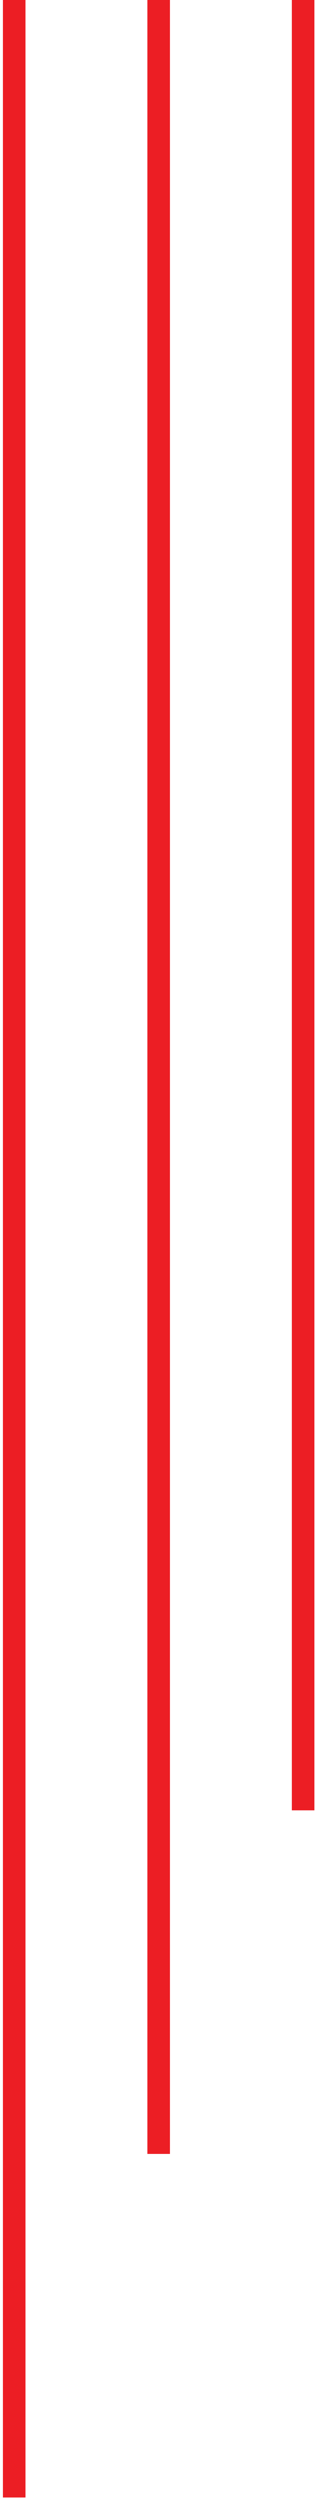
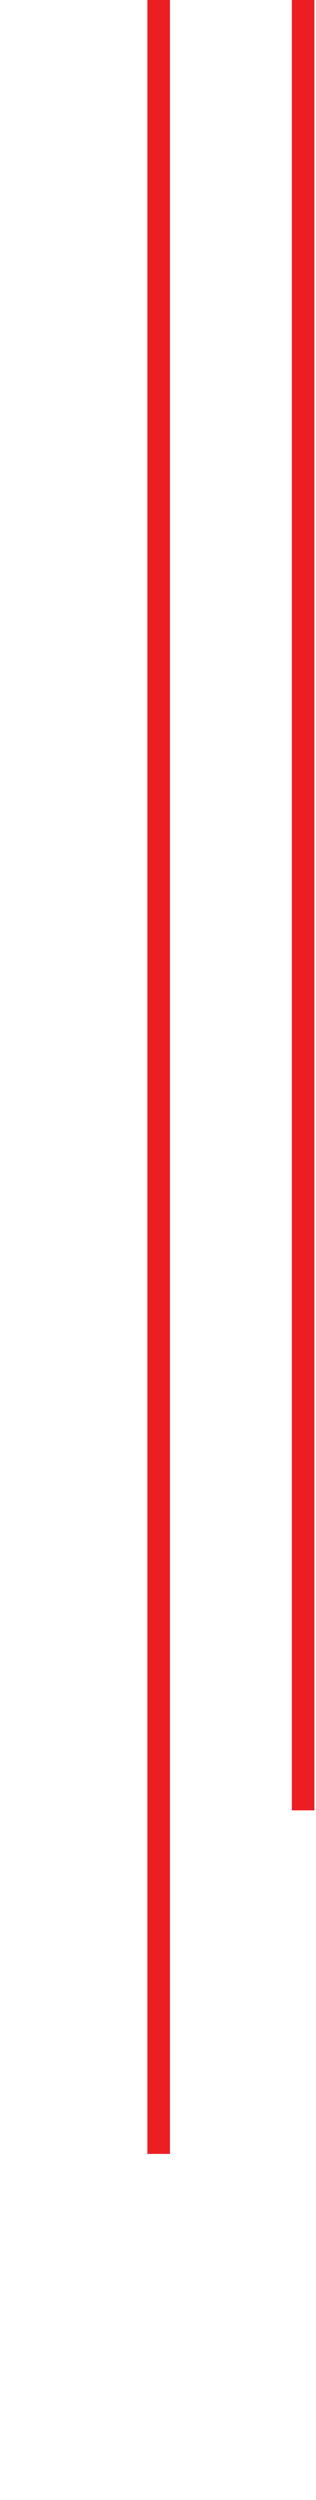
<svg xmlns="http://www.w3.org/2000/svg" width="70" height="553" viewBox="0 0 70 553" fill="none">
-   <path d="M3.146 -18L3.146 552.448" stroke="#EC1E24" stroke-width="5" />
  <path d="M35.147 -94L35.147 476.448" stroke="#EC1E24" stroke-width="5" />
  <path d="M67.147 -170V400.448" stroke="#EC1E24" stroke-width="5" />
</svg>